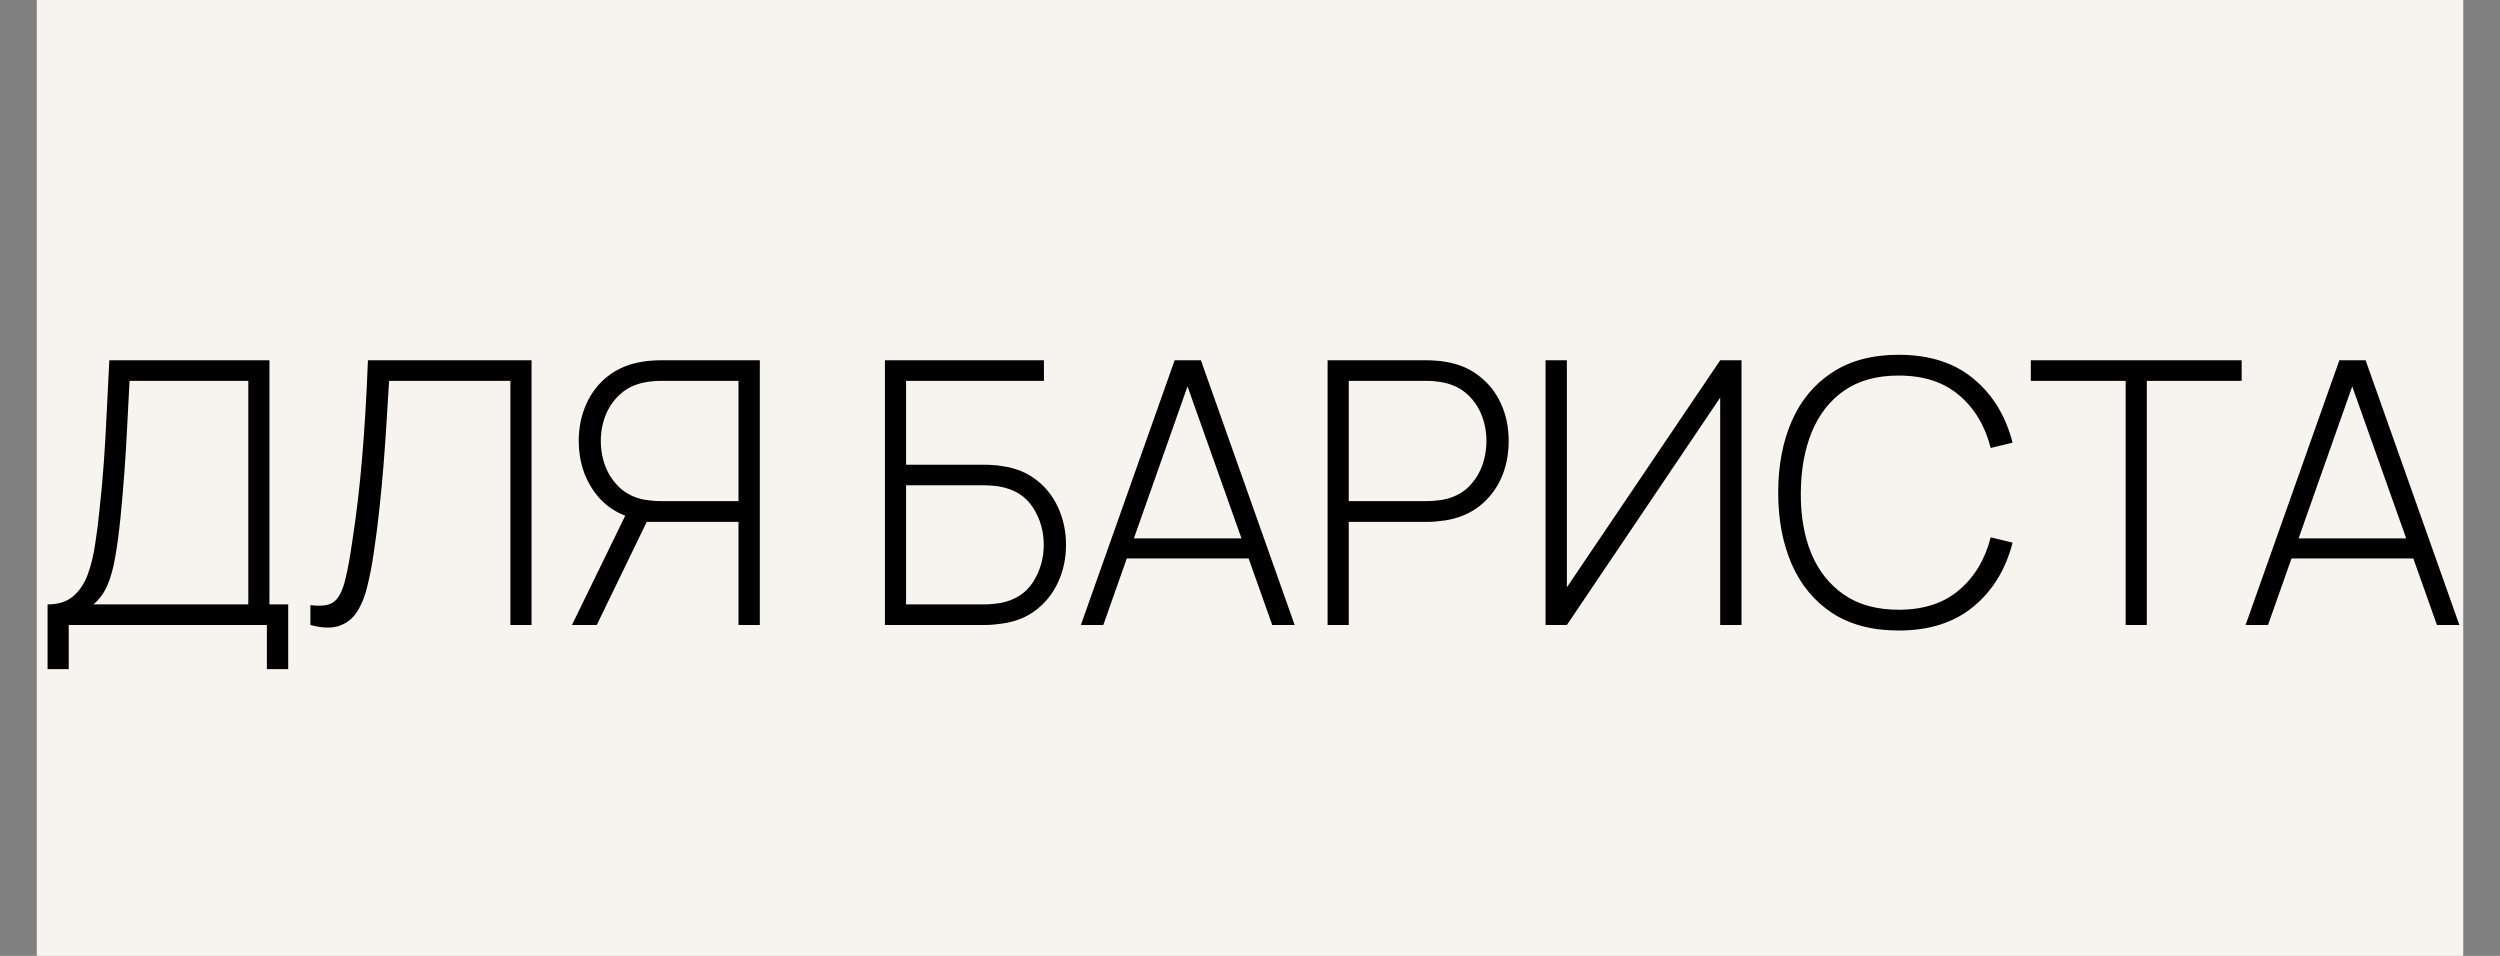
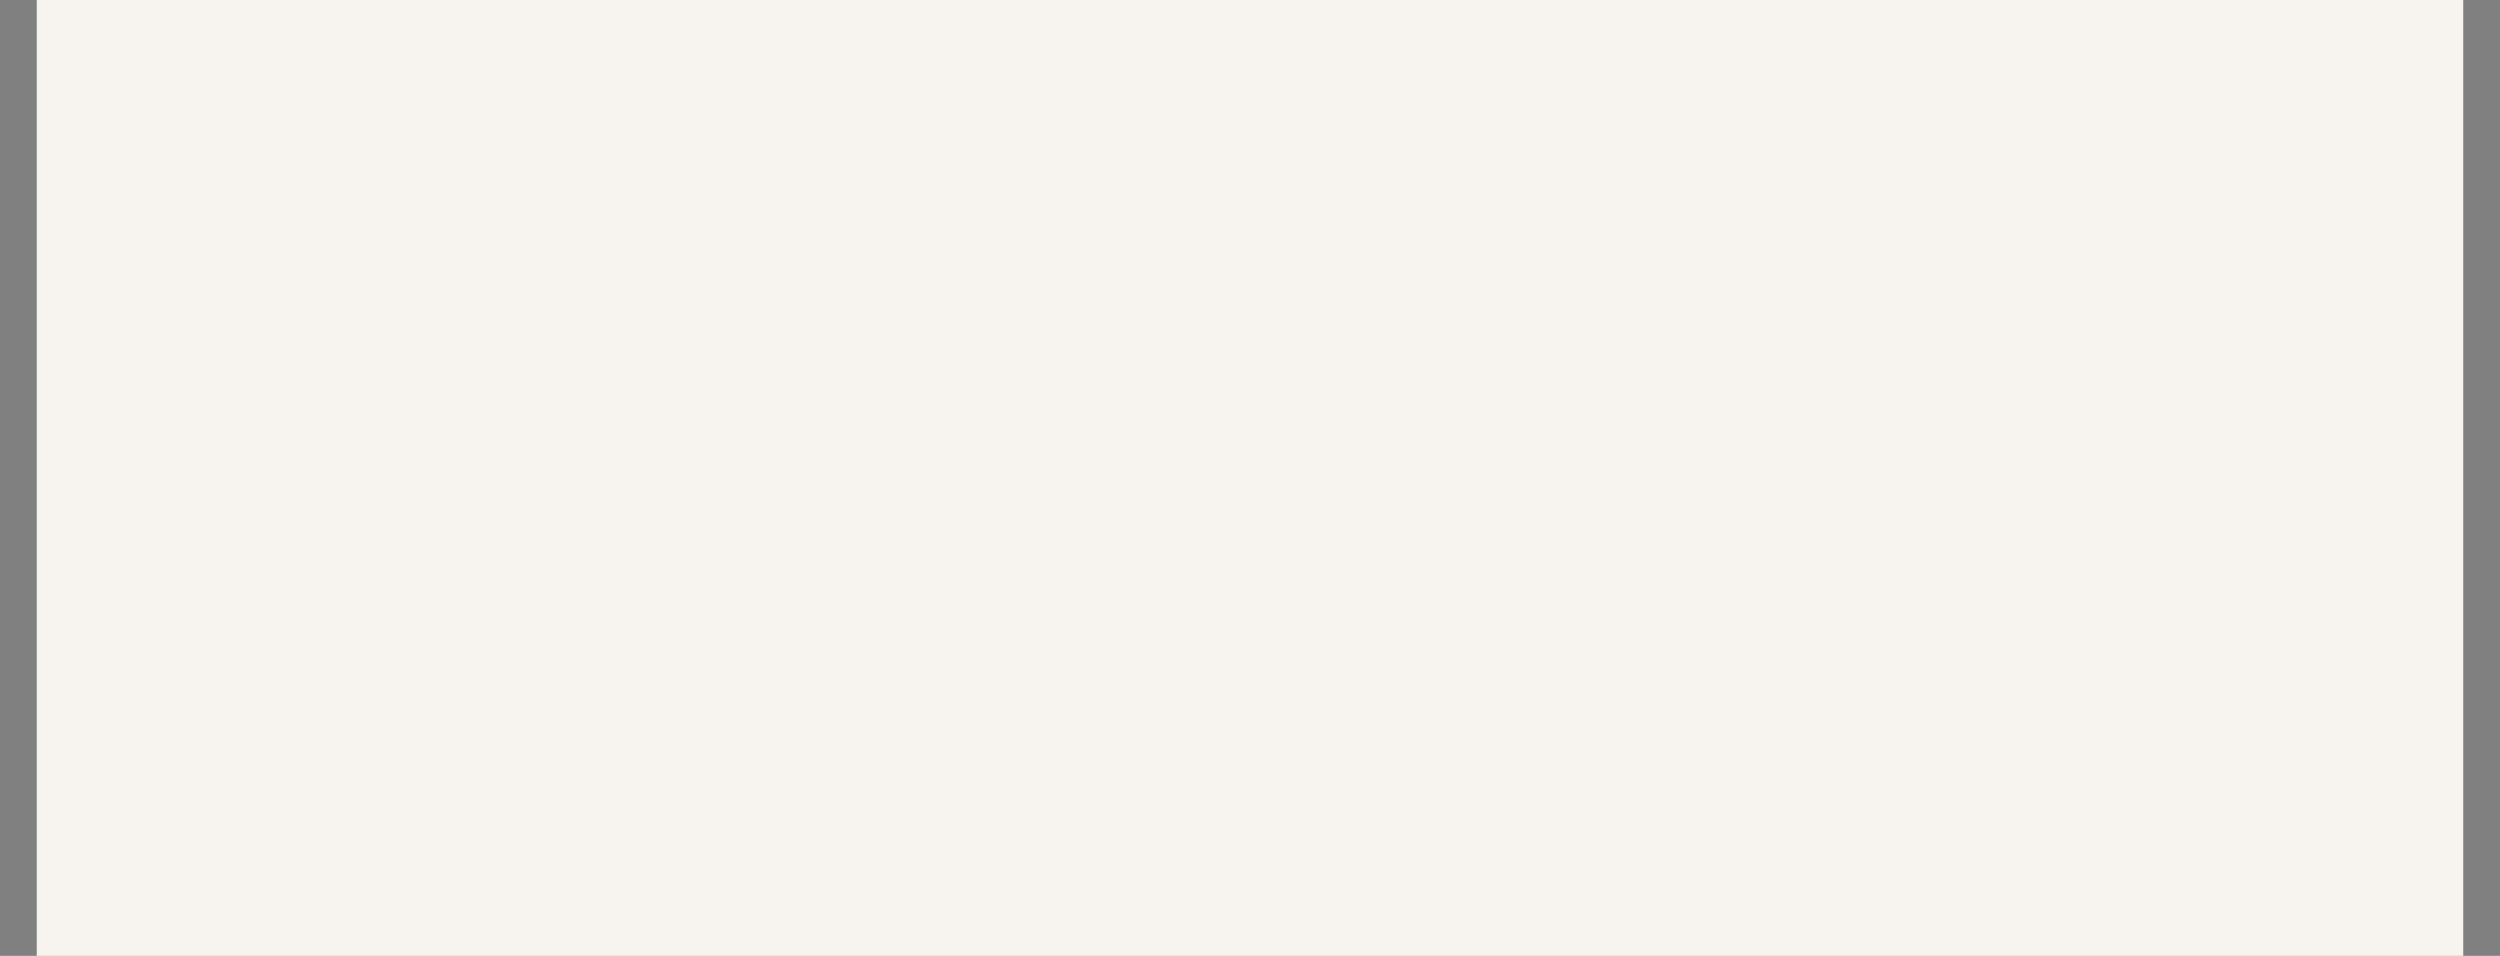
<svg xmlns="http://www.w3.org/2000/svg" width="68" height="26" viewBox="0 0 68 26" fill="none">
  <rect x="0" y="0" width="68" height="26" fill="#808080" stroke="none" />
  <rect x="1" width="66" height="26" fill="#F7F3EF" />
-   <path d="M1.294 18.2V16.44C1.588 16.44 1.821 16.365 1.994 16.215C2.168 16.065 2.299 15.867 2.389 15.62C2.479 15.37 2.546 15.095 2.589 14.795C2.636 14.495 2.674 14.193 2.704 13.89C2.754 13.437 2.794 13 2.824 12.58C2.854 12.16 2.879 11.727 2.899 11.28C2.923 10.83 2.948 10.337 2.974 9.8H7.329V16.44H7.839V18.2H7.259V17H1.869V18.2H1.294ZM2.539 16.44H6.754V10.36H3.524C3.504 10.783 3.483 11.2 3.459 11.61C3.439 12.017 3.414 12.427 3.384 12.84C3.354 13.25 3.318 13.673 3.274 14.11C3.234 14.5 3.188 14.847 3.134 15.15C3.084 15.45 3.013 15.708 2.919 15.925C2.826 16.138 2.699 16.31 2.539 16.44ZM8.443 17V16.46C8.636 16.483 8.793 16.48 8.913 16.45C9.037 16.417 9.136 16.342 9.213 16.225C9.29 16.108 9.355 15.932 9.408 15.695C9.465 15.458 9.521 15.143 9.578 14.75C9.638 14.363 9.69 13.985 9.733 13.615C9.777 13.242 9.815 12.86 9.848 12.47C9.882 12.077 9.912 11.662 9.938 11.225C9.965 10.788 9.988 10.313 10.008 9.8H14.458V17H13.883V10.36H10.583C10.56 10.747 10.537 11.128 10.513 11.505C10.49 11.878 10.463 12.255 10.433 12.635C10.403 13.015 10.367 13.405 10.323 13.805C10.283 14.202 10.23 14.62 10.163 15.06C10.117 15.373 10.06 15.667 9.993 15.94C9.93 16.21 9.838 16.44 9.718 16.63C9.598 16.82 9.437 16.95 9.233 17.02C9.03 17.093 8.767 17.087 8.443 17ZM20.667 17H20.087V14.195H17.517L17.352 14.13C16.846 14.023 16.451 13.773 16.167 13.38C15.884 12.987 15.742 12.525 15.742 11.995C15.742 11.628 15.811 11.293 15.947 10.99C16.084 10.683 16.281 10.43 16.537 10.23C16.797 10.027 17.107 9.897 17.467 9.84C17.557 9.823 17.642 9.813 17.722 9.81C17.806 9.803 17.882 9.8 17.952 9.8H20.667V17ZM16.232 17H15.557L17.117 13.8L17.652 14.07L16.232 17ZM20.087 13.63V10.36H17.962C17.906 10.36 17.837 10.363 17.757 10.37C17.677 10.377 17.597 10.388 17.517 10.405C17.257 10.458 17.041 10.565 16.867 10.725C16.694 10.882 16.562 11.072 16.472 11.295C16.386 11.515 16.342 11.748 16.342 11.995C16.342 12.242 16.386 12.477 16.472 12.7C16.562 12.923 16.694 13.115 16.867 13.275C17.041 13.432 17.257 13.537 17.517 13.59C17.597 13.603 17.677 13.613 17.757 13.62C17.837 13.627 17.906 13.63 17.962 13.63H20.087ZM24.07 17V9.8H28.395V10.36H24.645V12.64H26.785C26.855 12.64 26.93 12.643 27.01 12.65C27.093 12.653 27.18 12.663 27.27 12.68C27.627 12.73 27.933 12.855 28.19 13.055C28.45 13.255 28.648 13.508 28.785 13.815C28.925 14.122 28.995 14.457 28.995 14.82C28.995 15.183 28.925 15.518 28.785 15.825C28.648 16.128 28.45 16.382 28.19 16.585C27.933 16.785 27.627 16.91 27.27 16.96C27.18 16.973 27.093 16.983 27.01 16.99C26.93 16.997 26.855 17 26.785 17H24.07ZM24.645 16.44H26.775C26.835 16.44 26.904 16.437 26.98 16.43C27.06 16.423 27.14 16.413 27.22 16.4C27.613 16.323 27.907 16.133 28.1 15.83C28.294 15.523 28.39 15.187 28.39 14.82C28.39 14.45 28.294 14.113 28.1 13.81C27.907 13.507 27.613 13.317 27.22 13.24C27.14 13.223 27.06 13.213 26.98 13.21C26.904 13.203 26.835 13.2 26.775 13.2H24.645V16.44ZM29.4 17L31.95 9.8H32.665L35.215 17H34.605L32.155 10.1H32.445L30.01 17H29.4ZM30.455 15.19V14.645H34.155V15.19H30.455ZM36.111 17V9.8H38.826C38.896 9.8 38.971 9.803 39.051 9.81C39.135 9.813 39.221 9.823 39.311 9.84C39.671 9.897 39.98 10.027 40.236 10.23C40.496 10.43 40.694 10.683 40.831 10.99C40.968 11.293 41.036 11.628 41.036 11.995C41.036 12.365 40.968 12.703 40.831 13.01C40.694 13.313 40.496 13.567 40.236 13.77C39.98 13.97 39.671 14.098 39.311 14.155C39.221 14.168 39.135 14.178 39.051 14.185C38.971 14.192 38.896 14.195 38.826 14.195H36.686V17H36.111ZM36.686 13.63H38.816C38.876 13.63 38.944 13.627 39.021 13.62C39.101 13.613 39.181 13.603 39.261 13.59C39.521 13.537 39.738 13.432 39.911 13.275C40.084 13.115 40.215 12.923 40.301 12.7C40.388 12.477 40.431 12.242 40.431 11.995C40.431 11.748 40.388 11.515 40.301 11.295C40.215 11.072 40.084 10.882 39.911 10.725C39.738 10.565 39.521 10.458 39.261 10.405C39.181 10.388 39.101 10.377 39.021 10.37C38.944 10.363 38.876 10.36 38.816 10.36H36.686V13.63ZM47.369 17H46.789V10.815L42.619 17H42.039V9.8H42.619V15.975L46.789 9.8H47.369V17ZM51.642 17.15C50.926 17.15 50.324 16.992 49.837 16.675C49.351 16.355 48.984 15.913 48.737 15.35C48.491 14.787 48.367 14.137 48.367 13.4C48.367 12.663 48.491 12.013 48.737 11.45C48.984 10.887 49.351 10.447 49.837 10.13C50.324 9.81 50.926 9.65 51.642 9.65C52.479 9.65 53.157 9.867 53.677 10.3C54.201 10.733 54.556 11.313 54.742 12.04L54.147 12.185C53.994 11.582 53.707 11.103 53.287 10.75C52.871 10.393 52.322 10.215 51.642 10.215C51.052 10.215 50.561 10.35 50.167 10.62C49.777 10.89 49.482 11.265 49.282 11.745C49.086 12.225 48.986 12.777 48.982 13.4C48.976 14.023 49.071 14.575 49.267 15.055C49.467 15.532 49.766 15.907 50.162 16.18C50.559 16.45 51.052 16.585 51.642 16.585C52.322 16.585 52.871 16.407 53.287 16.05C53.707 15.693 53.994 15.215 54.147 14.615L54.742 14.76C54.556 15.487 54.201 16.067 53.677 16.5C53.157 16.933 52.479 17.15 51.642 17.15ZM57.818 17V10.36H55.238V9.8H60.973V10.36H58.393V17H57.818ZM61.08 17L63.63 9.8H64.345L66.895 17H66.285L63.835 10.1H64.125L61.69 17H61.08ZM62.135 15.19V14.645H65.835V15.19H62.135Z" fill="black" />
</svg>